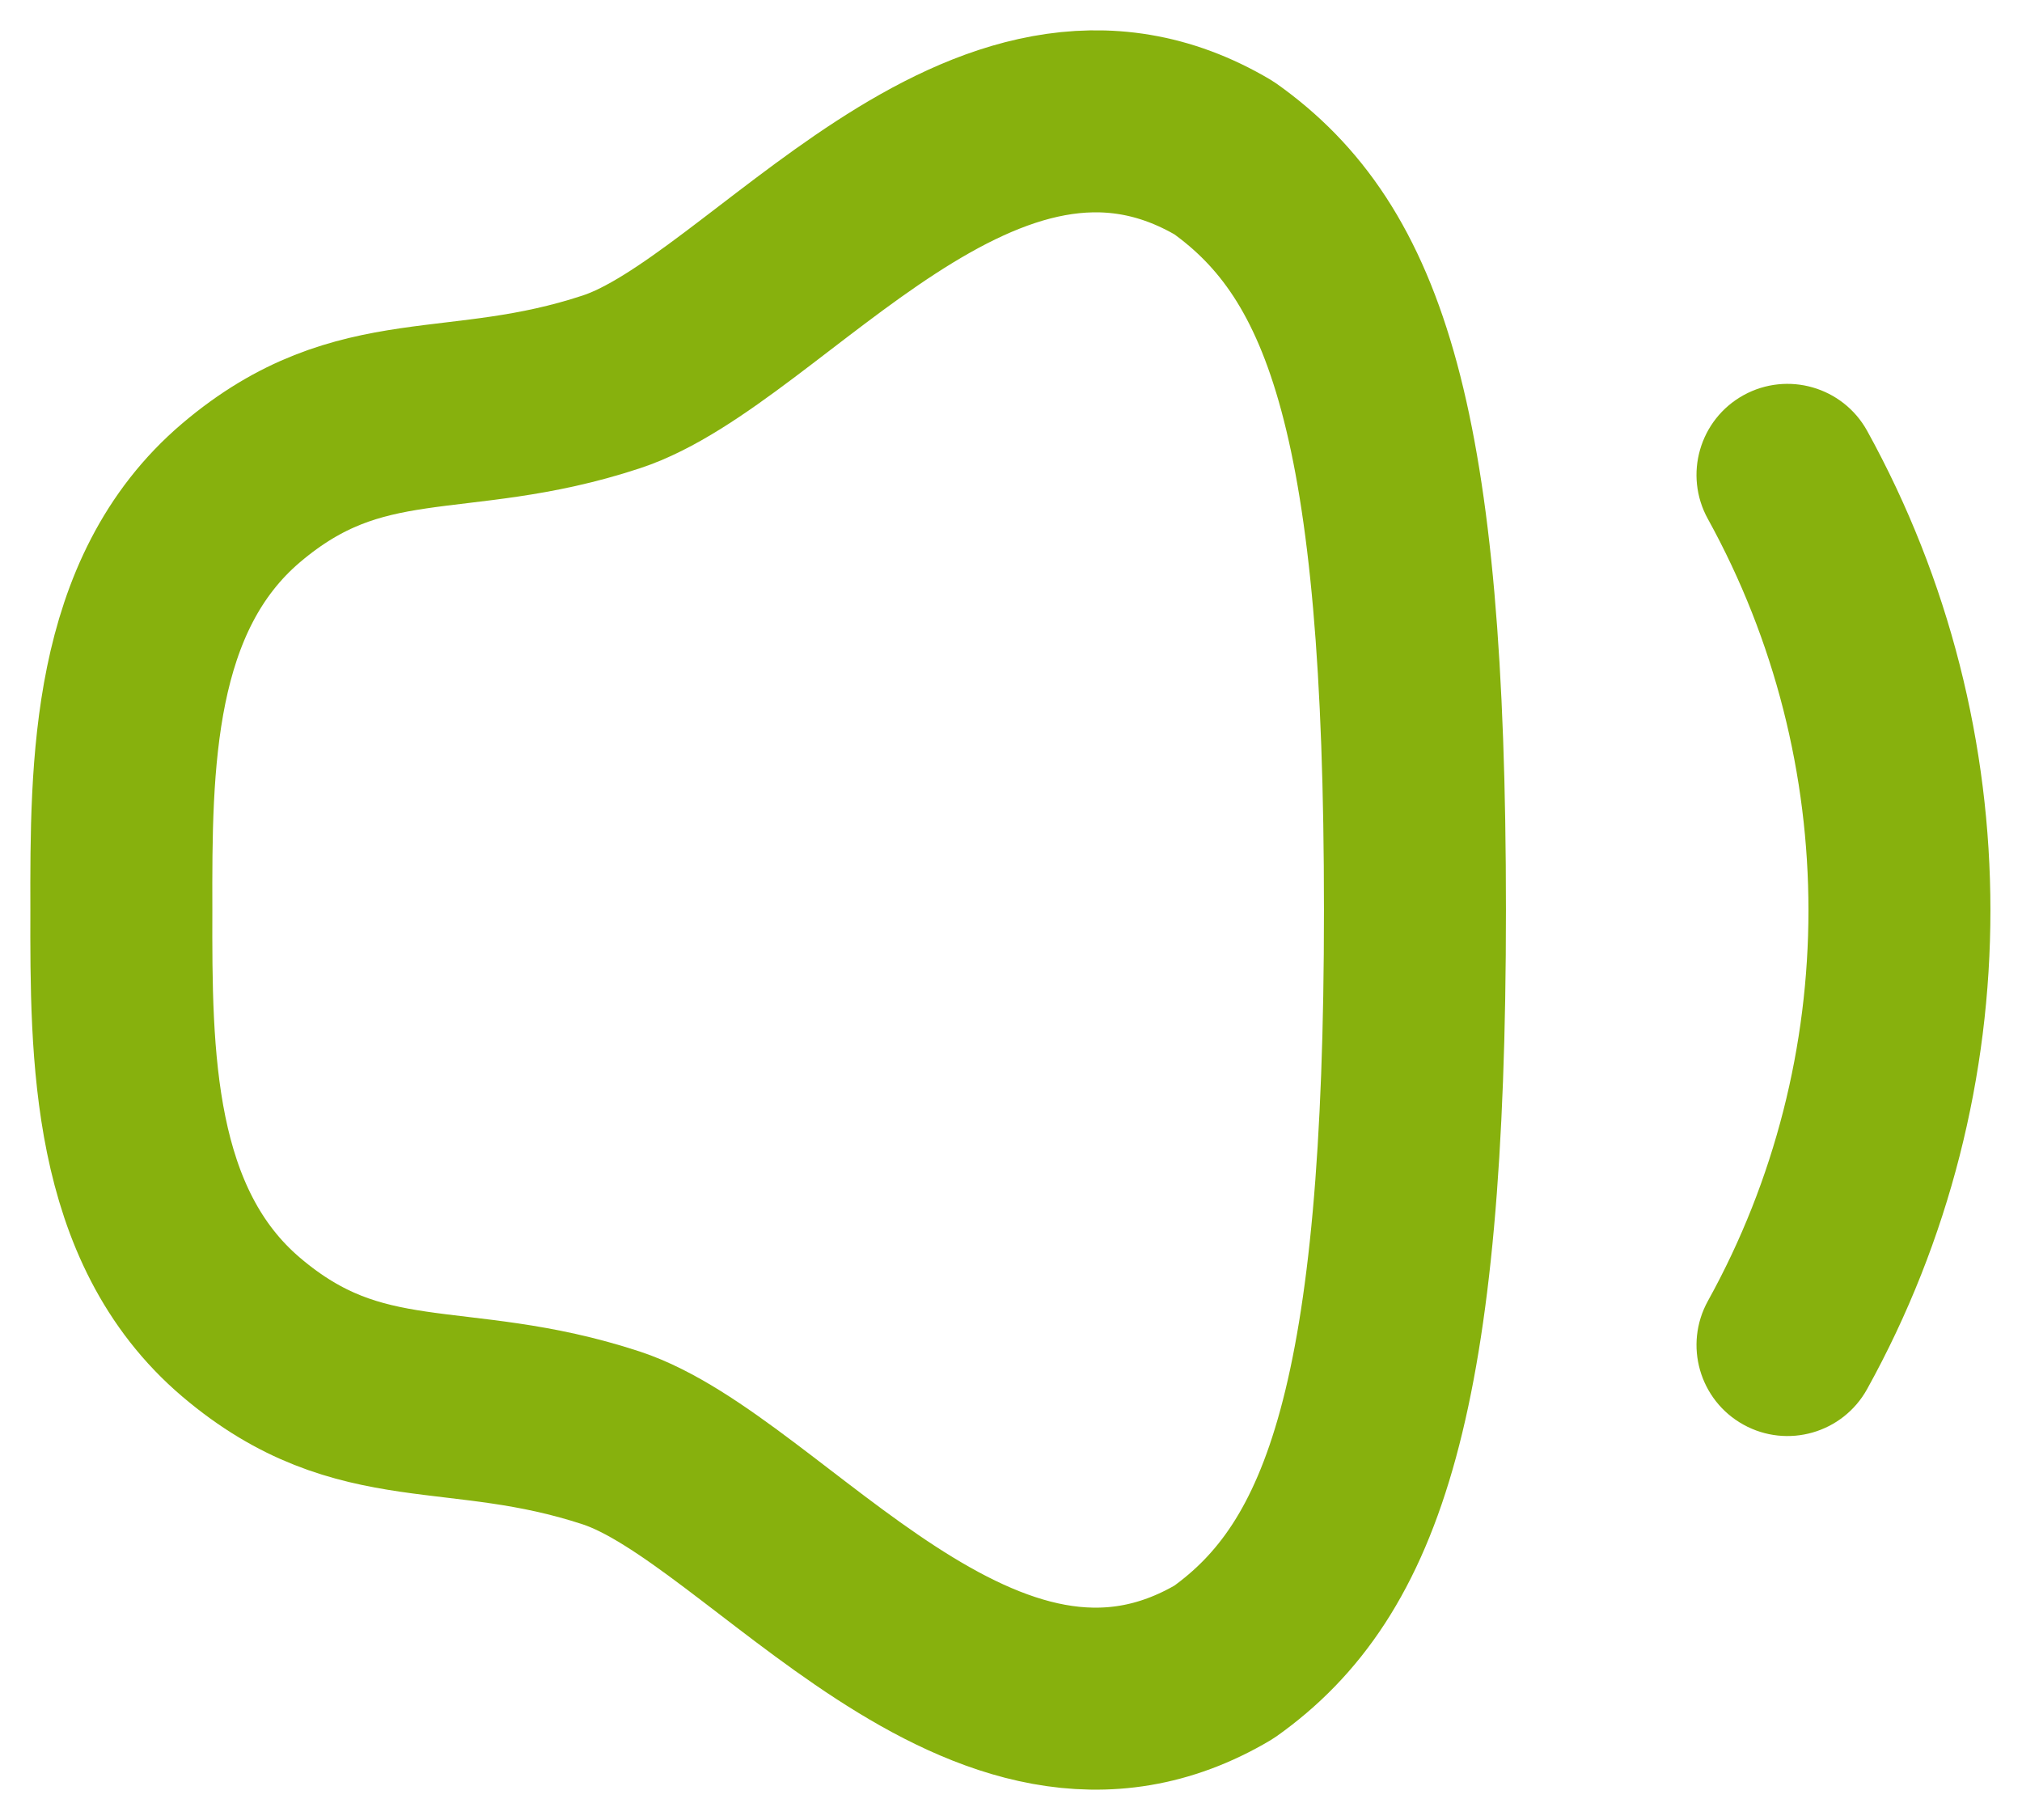
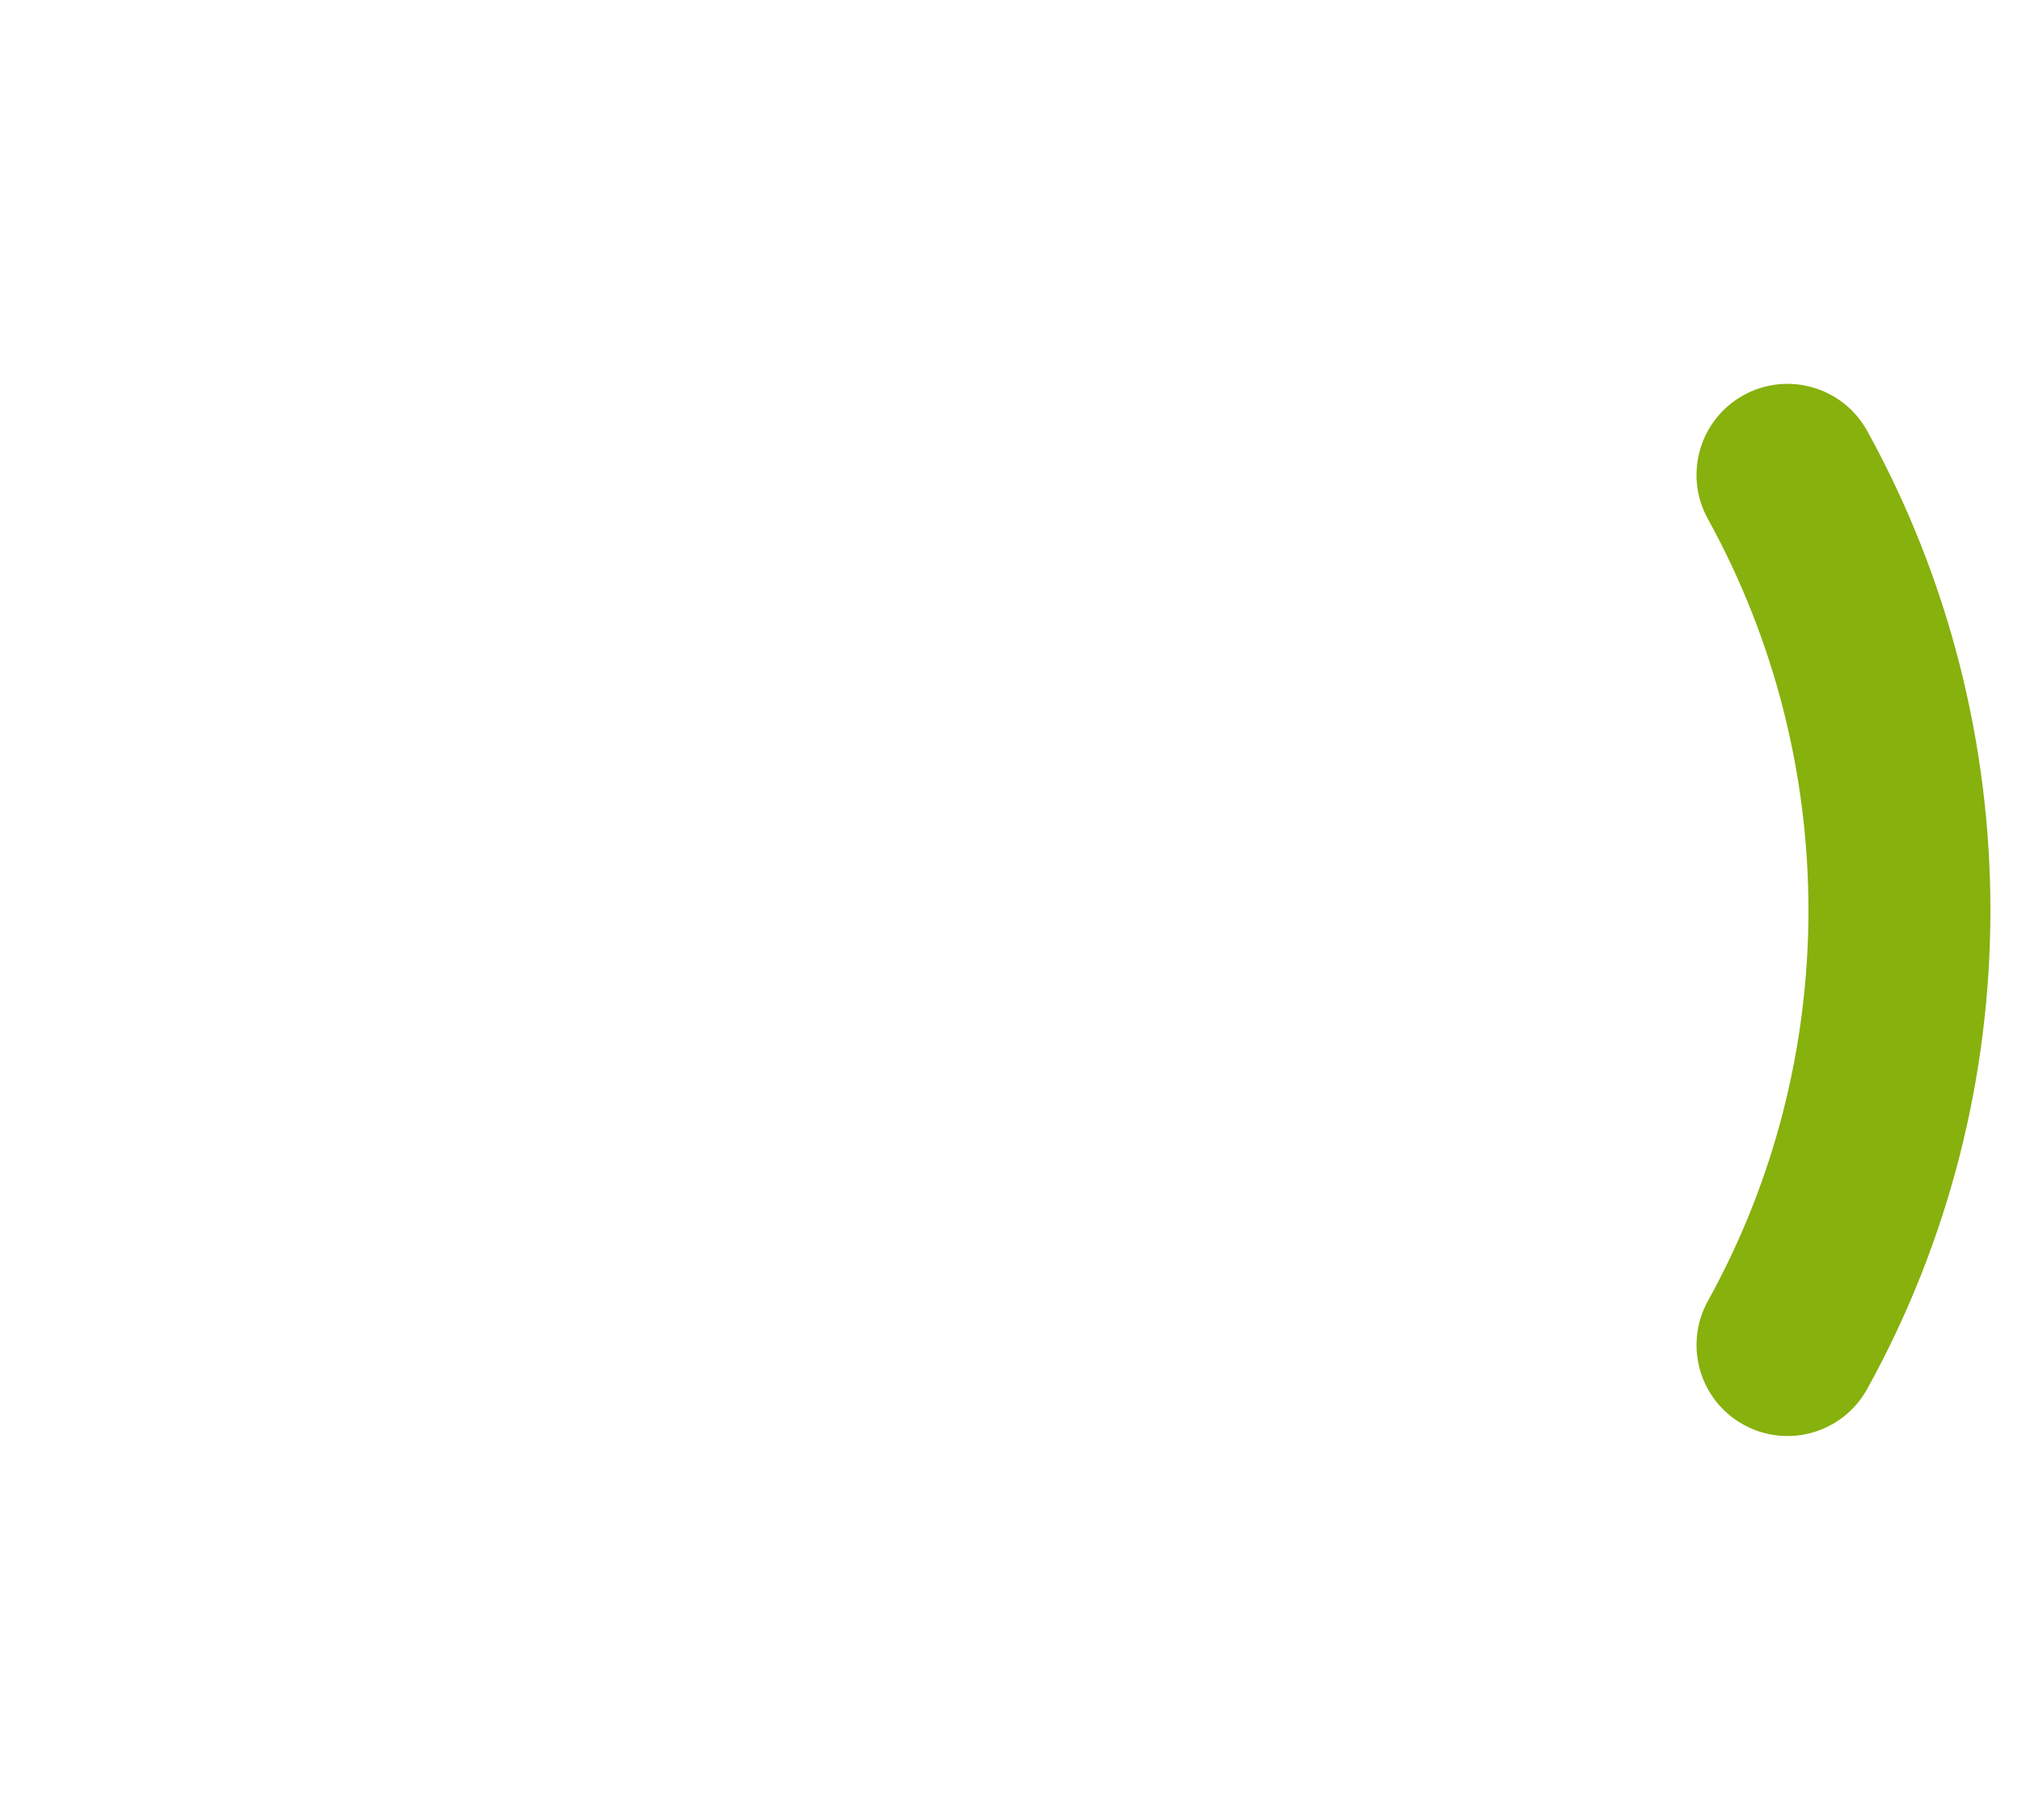
<svg xmlns="http://www.w3.org/2000/svg" width="50" height="45" viewBox="0 0 50 45" fill="none">
  <g clip-path="url(#clip0_186_431)">
    <path fill-rule="evenodd" clip-rule="evenodd" d="M43.235 9.99C44.203 9.457 45.419 9.808 45.953 10.775C49.974 18.064 49.976 26.956 45.951 34.225C45.416 35.191 44.199 35.541 43.233 35.006C42.266 34.471 41.917 33.254 42.452 32.287C45.808 26.226 45.81 18.796 42.45 12.708C41.917 11.741 42.268 10.524 43.235 9.99Z" fill="#87B10D" stroke="#87B10D" stroke-width="0.5" stroke-linecap="round" stroke-linejoin="round" />
-     <path fill-rule="evenodd" clip-rule="evenodd" d="M3.001 22.498C2.992 26.088 3.001 30.297 5.964 32.815C8.93 35.333 11.283 34.293 15.117 35.554C18.955 36.82 24.33 44.616 30.267 41.094C33.478 38.814 34.989 34.511 34.989 22.498C34.989 10.487 33.545 6.232 30.267 3.905C24.33 0.385 18.955 8.181 15.117 9.442C11.283 10.708 8.93 9.669 5.964 12.184C3.001 14.699 2.992 18.911 3.001 22.498Z" stroke="#87B10D" stroke-width="4.5" stroke-linecap="round" stroke-linejoin="round" />
  </g>
  <defs>
    <clipPath id="clip0_186_431">
      <rect width="50" height="45" fill="white" />
    </clipPath>
  </defs>
</svg>